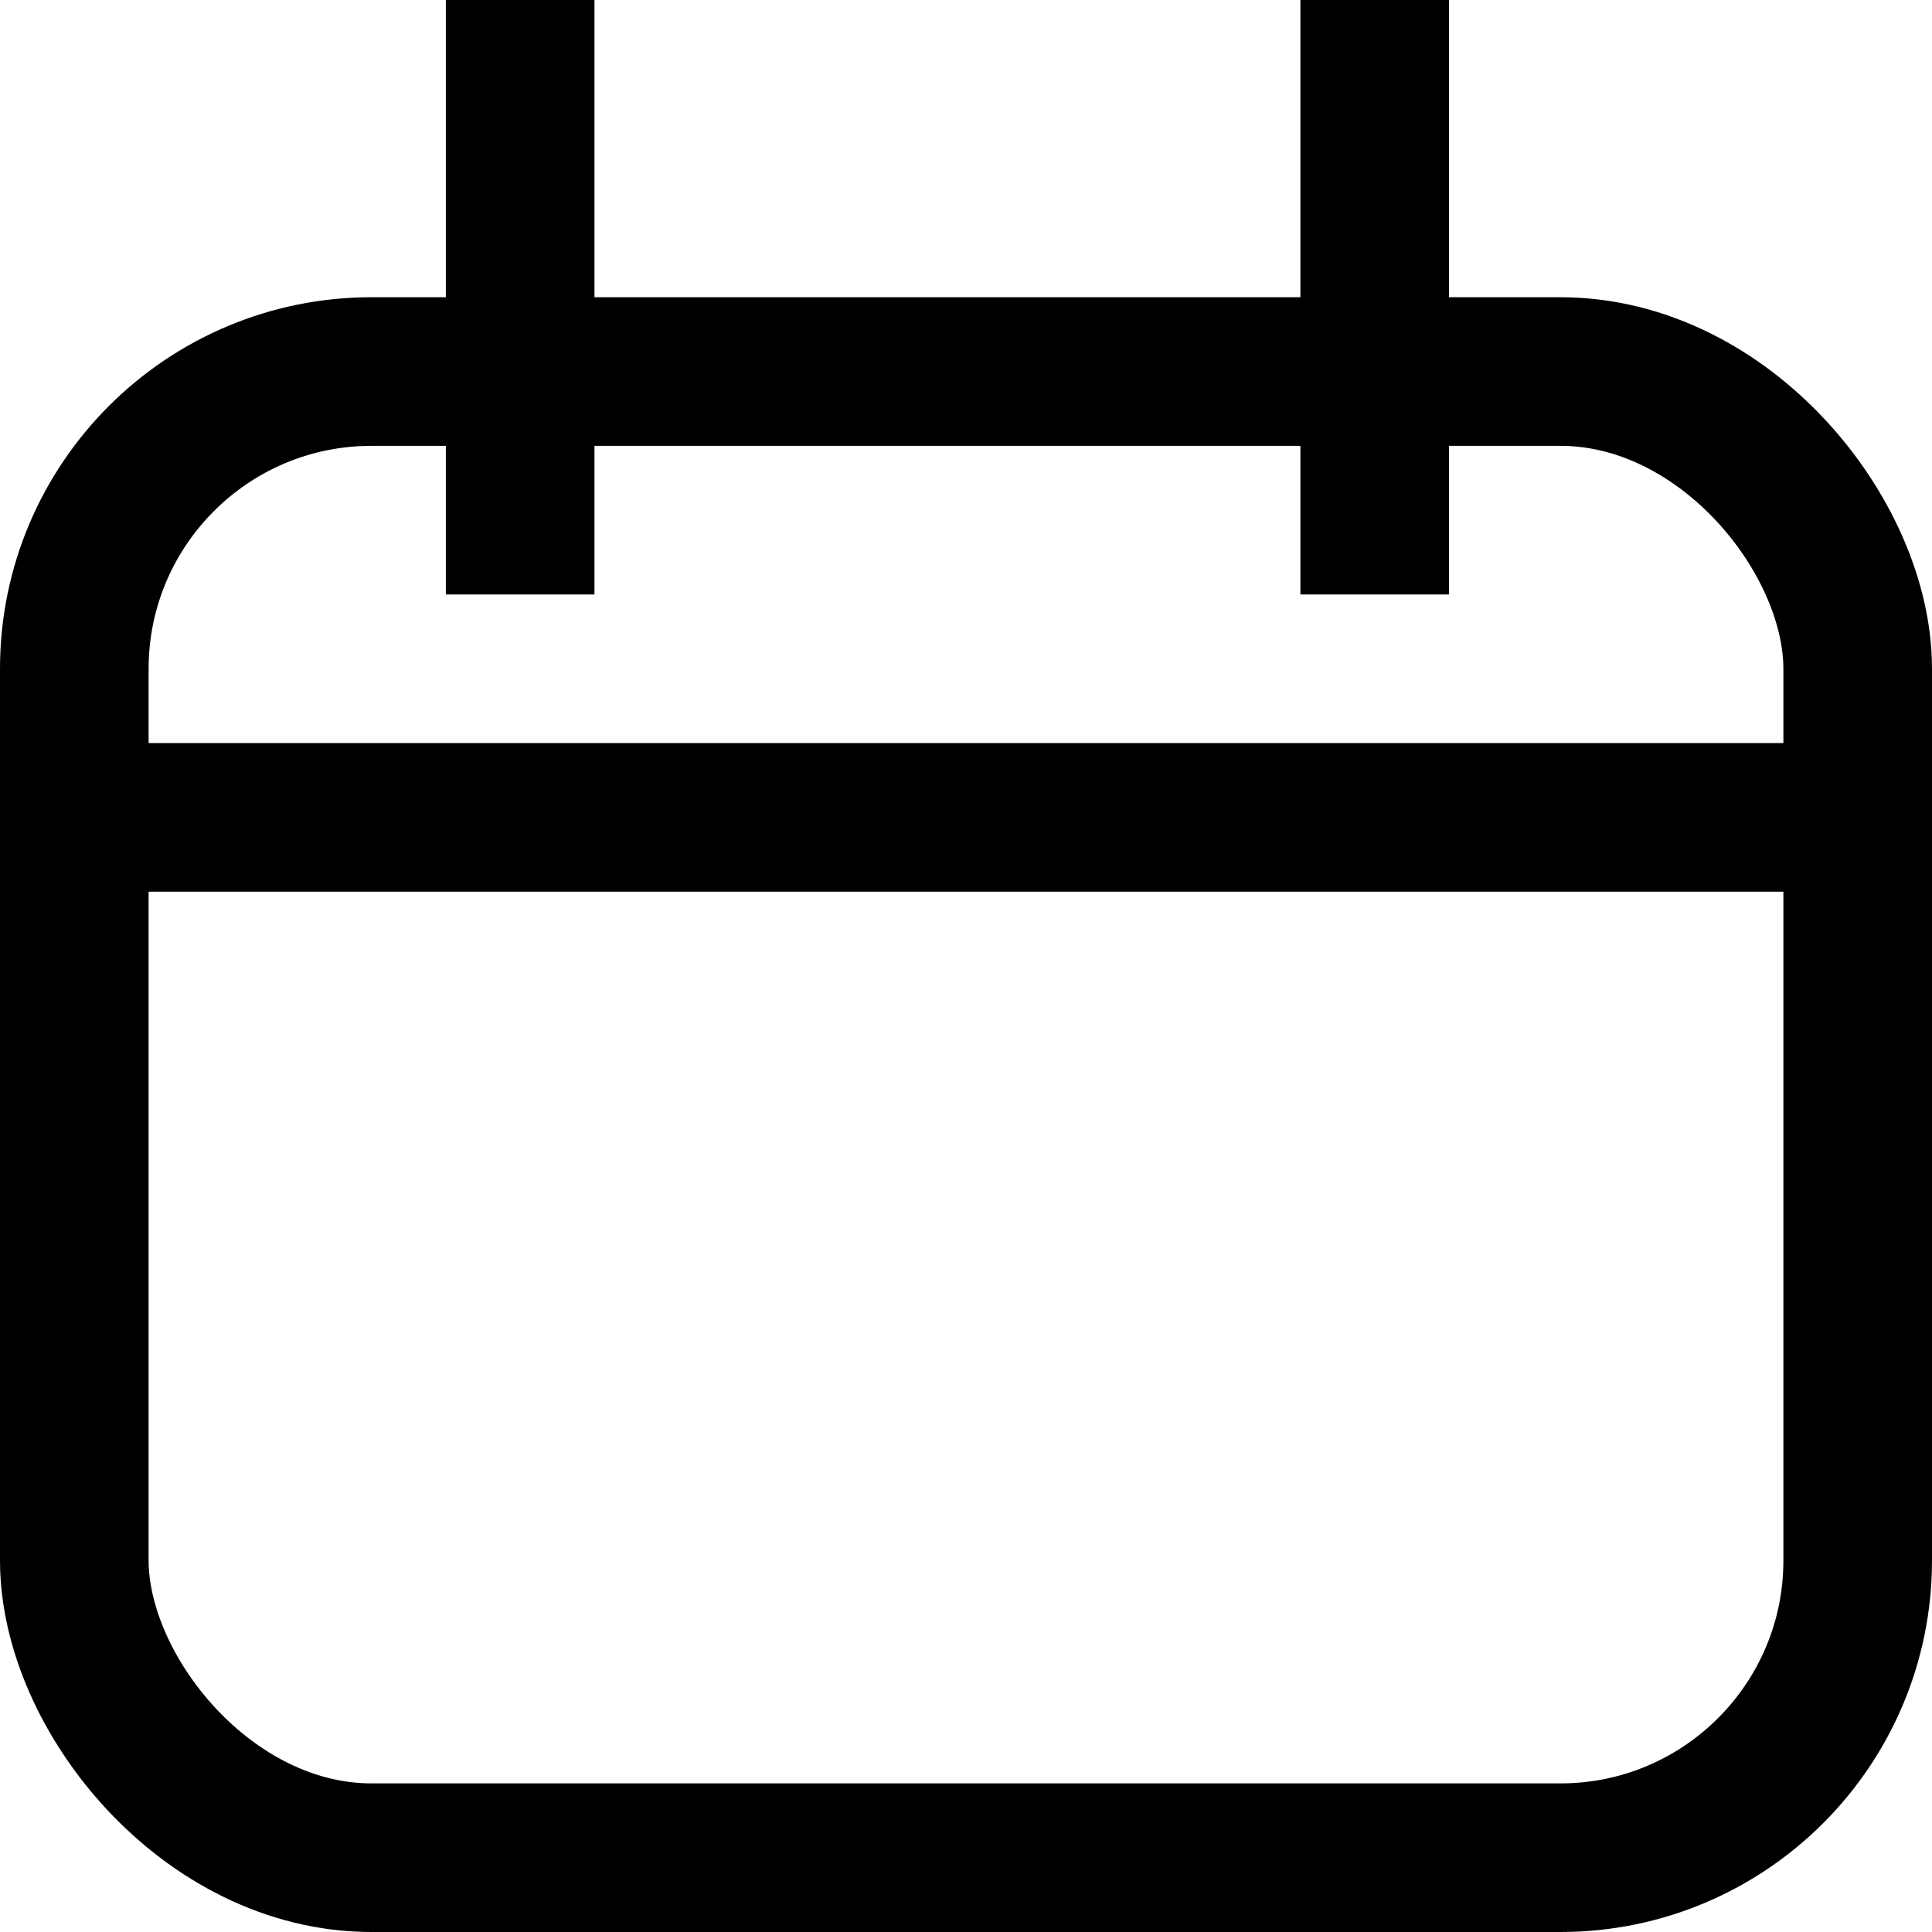
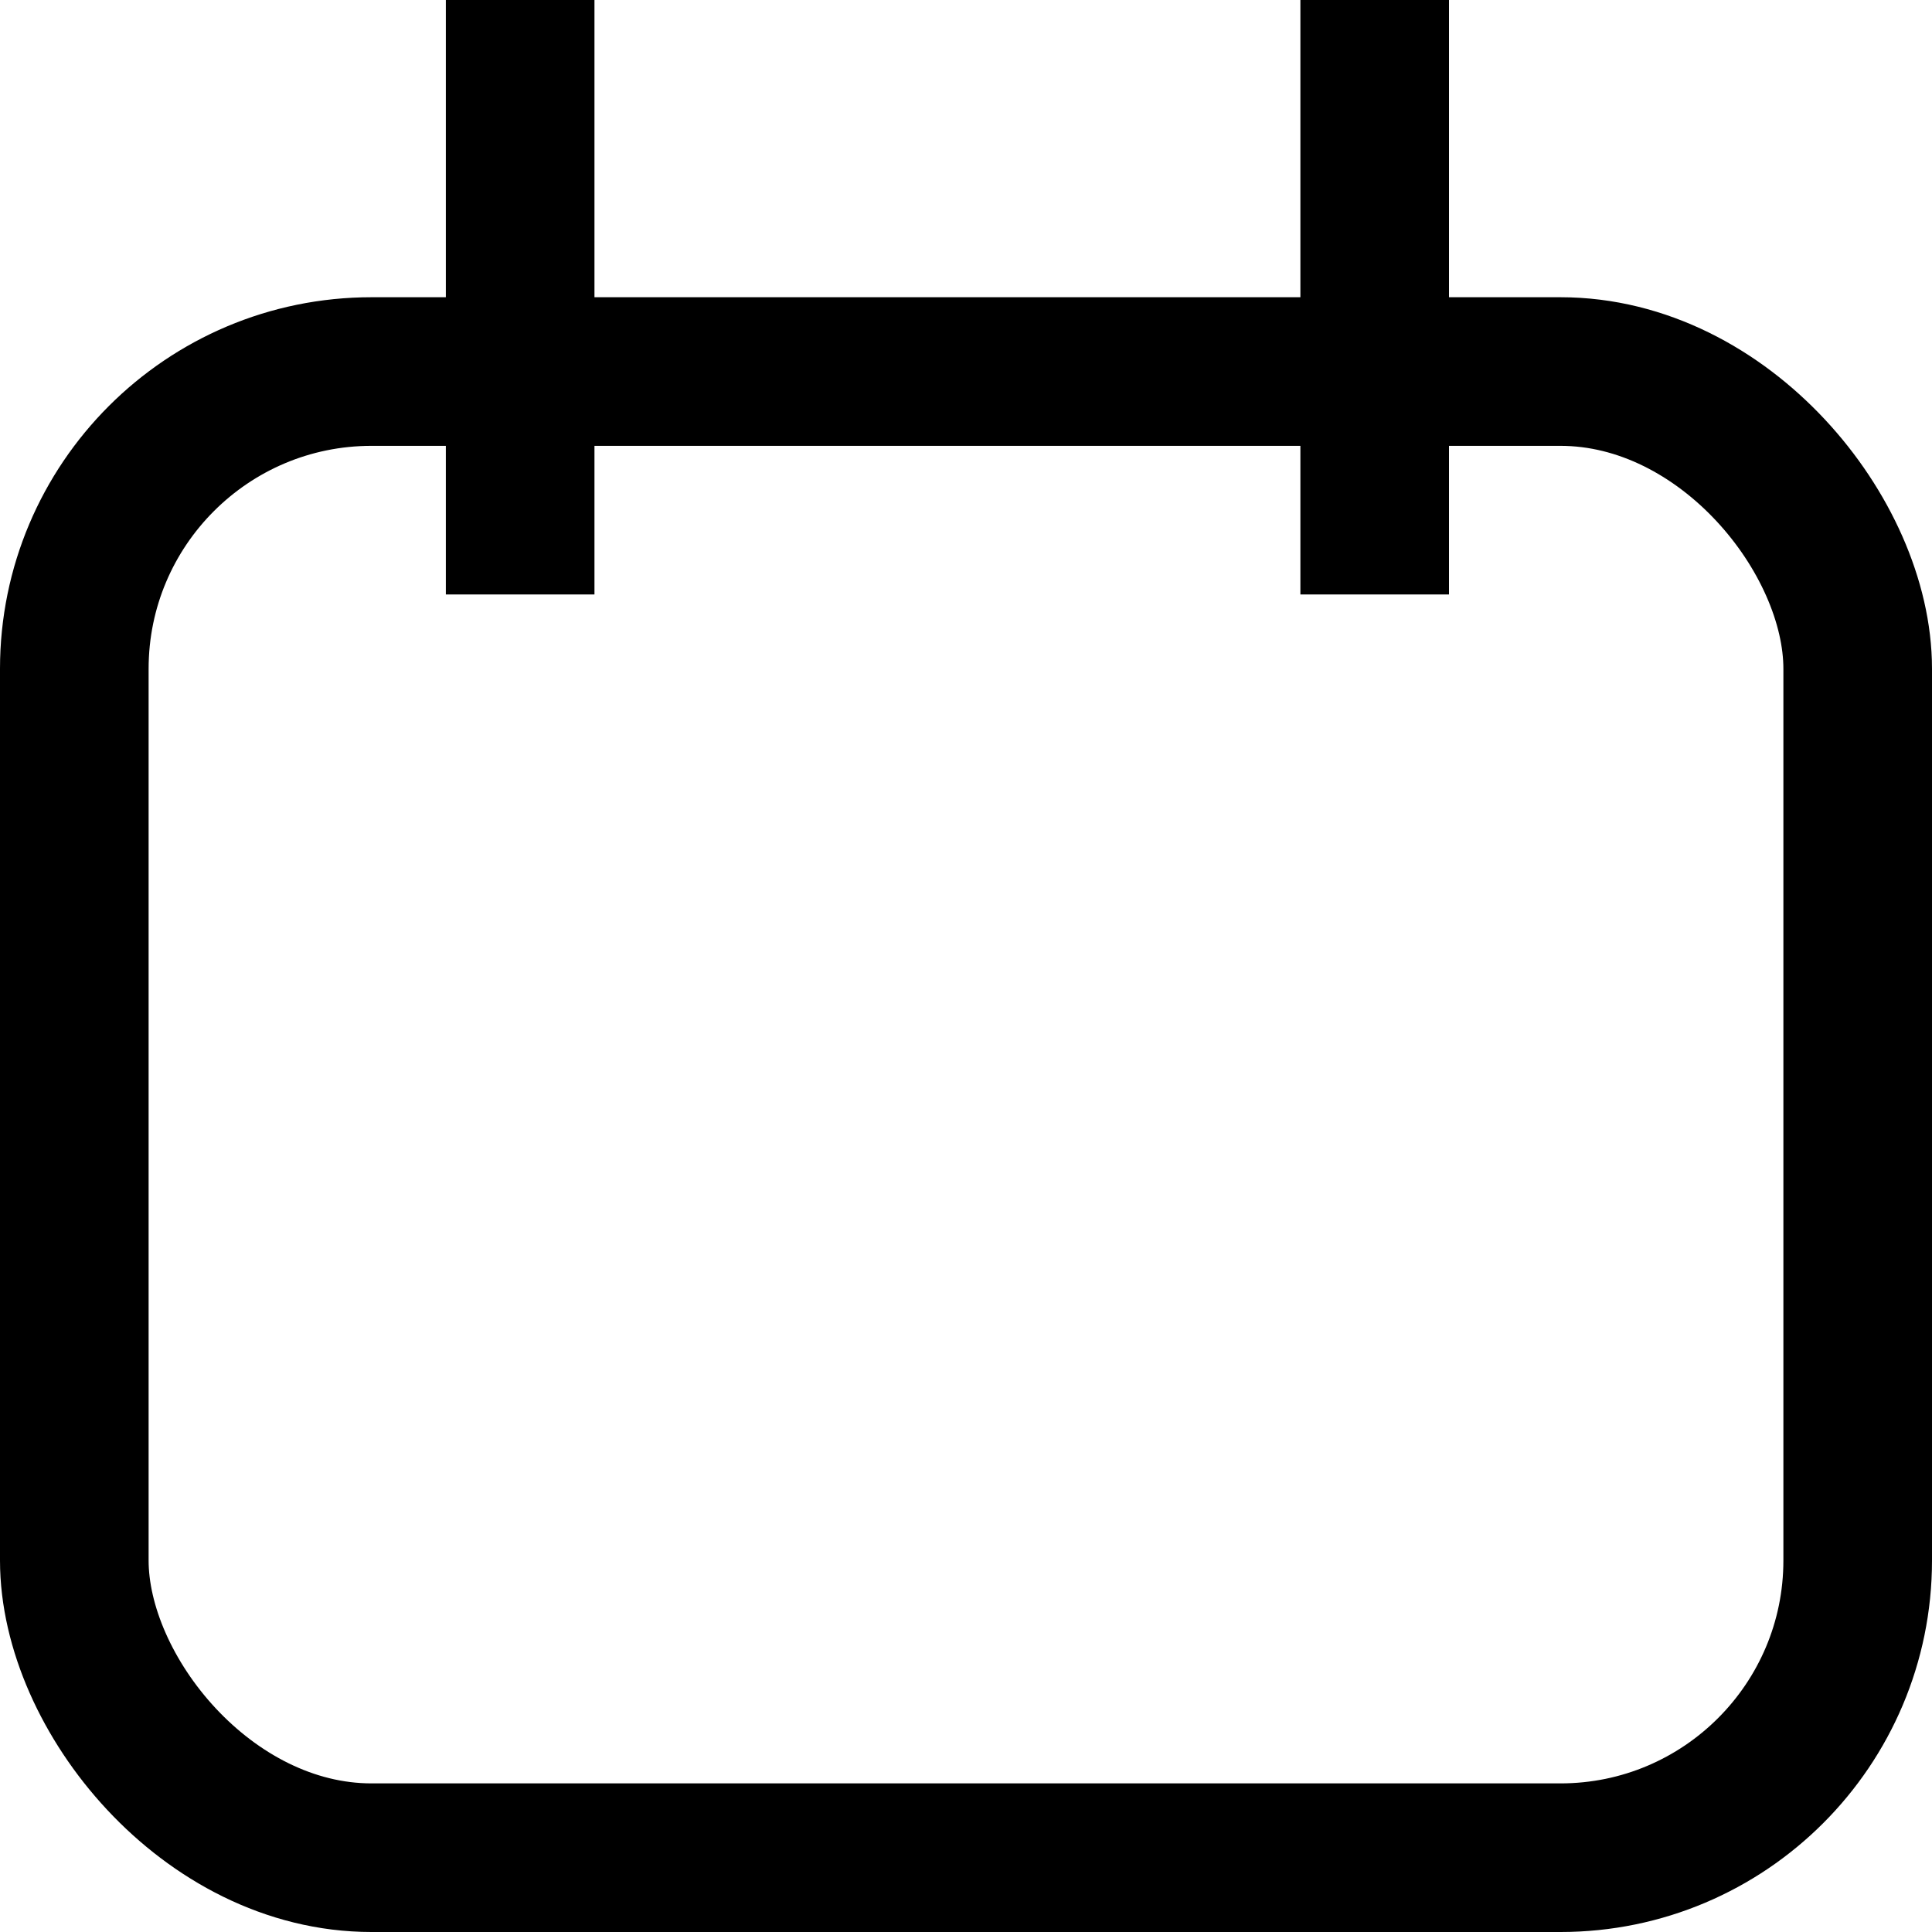
<svg xmlns="http://www.w3.org/2000/svg" width="13px" height="13px" viewBox="0 0 13 13" version="1.1">
  <title>calendar icon</title>
  <desc>Created with Sketch.</desc>
  <g id="Page-1" stroke="none" stroke-width="1" fill="none" fill-rule="evenodd">
    <g id="Property-Landing---Desktop-V3" transform="translate(-660, -2541)" fill-rule="nonzero" stroke="#000000">
      <g id="Rooms" transform="translate(200, 2429)">
        <g id="calendar-icon" transform="translate(460, 112)">
          <rect id="Rectangle-6" x="0.5" y="2.5" width="12" height="10" rx="2" />
          <path d="M3.5,0.5 L3.5,3.5" id="Line-7" stroke-linecap="square" />
          <path d="M9.25,0.5 L9.25,3.5" id="Line-7-Copy" stroke-linecap="square" />
-           <path d="M0.5,5.5 L12.5,5.5" id="Line-6" stroke-linecap="square" />
        </g>
      </g>
    </g>
  </g>
</svg>